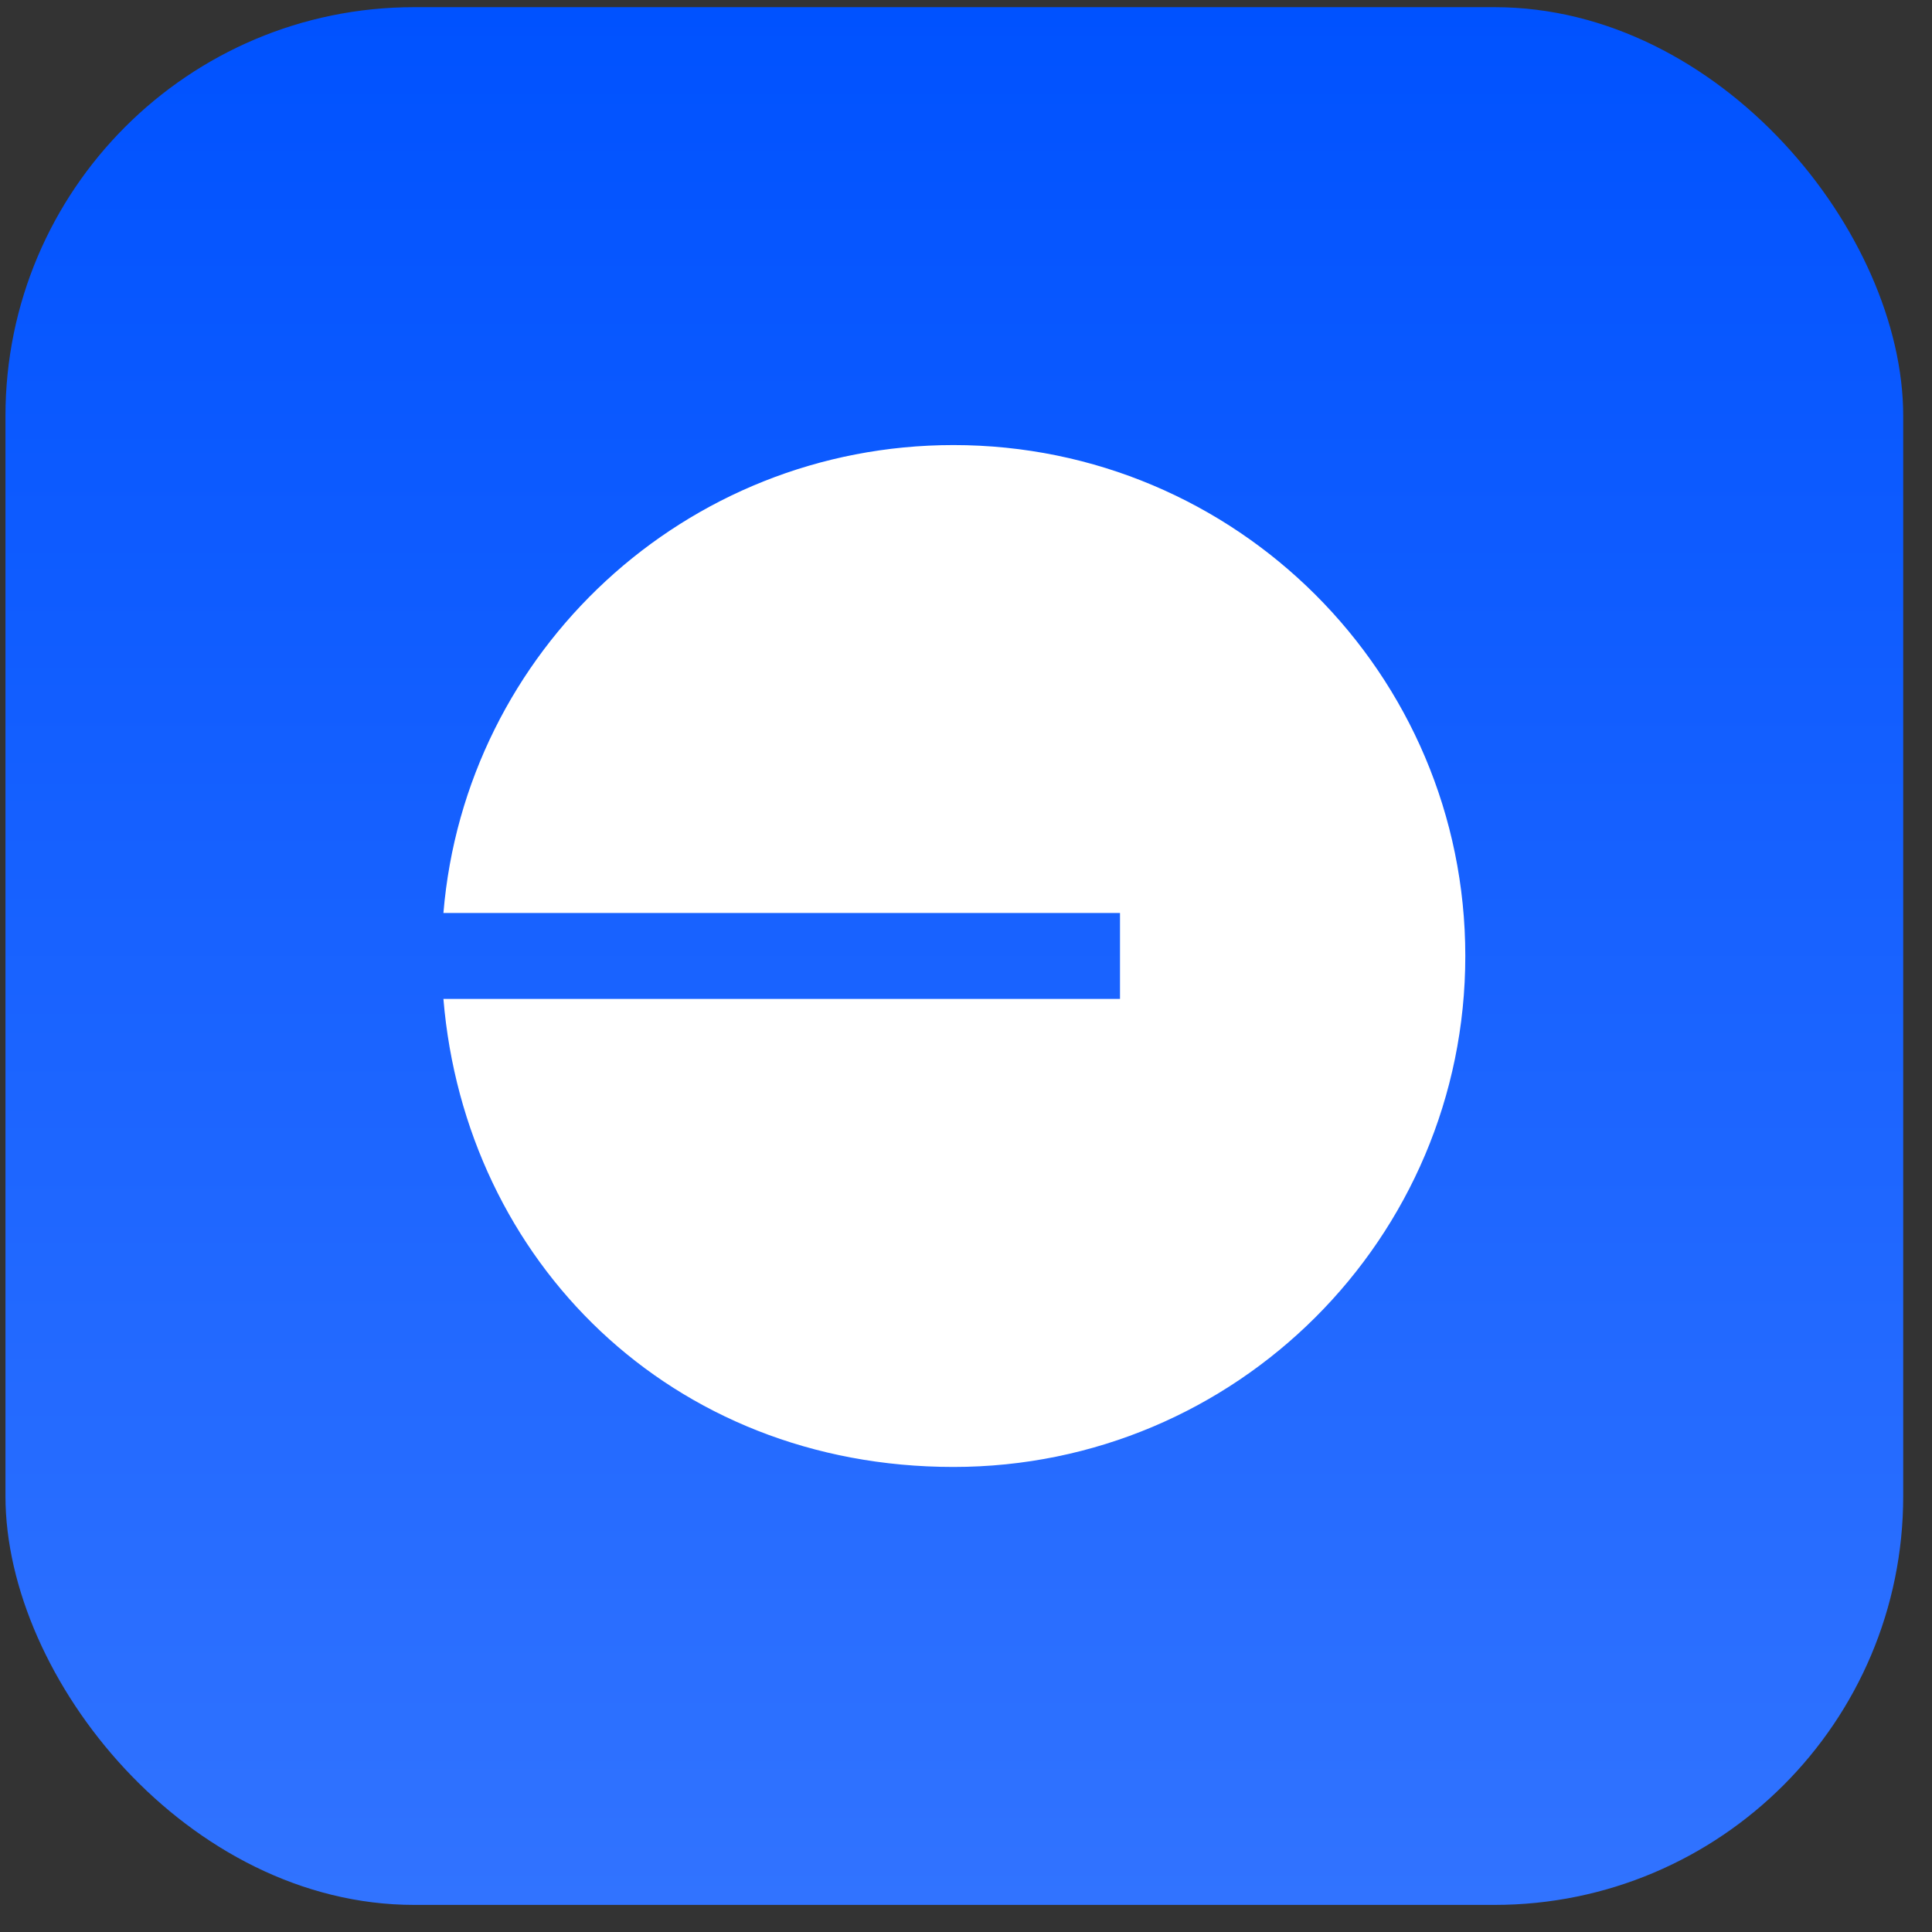
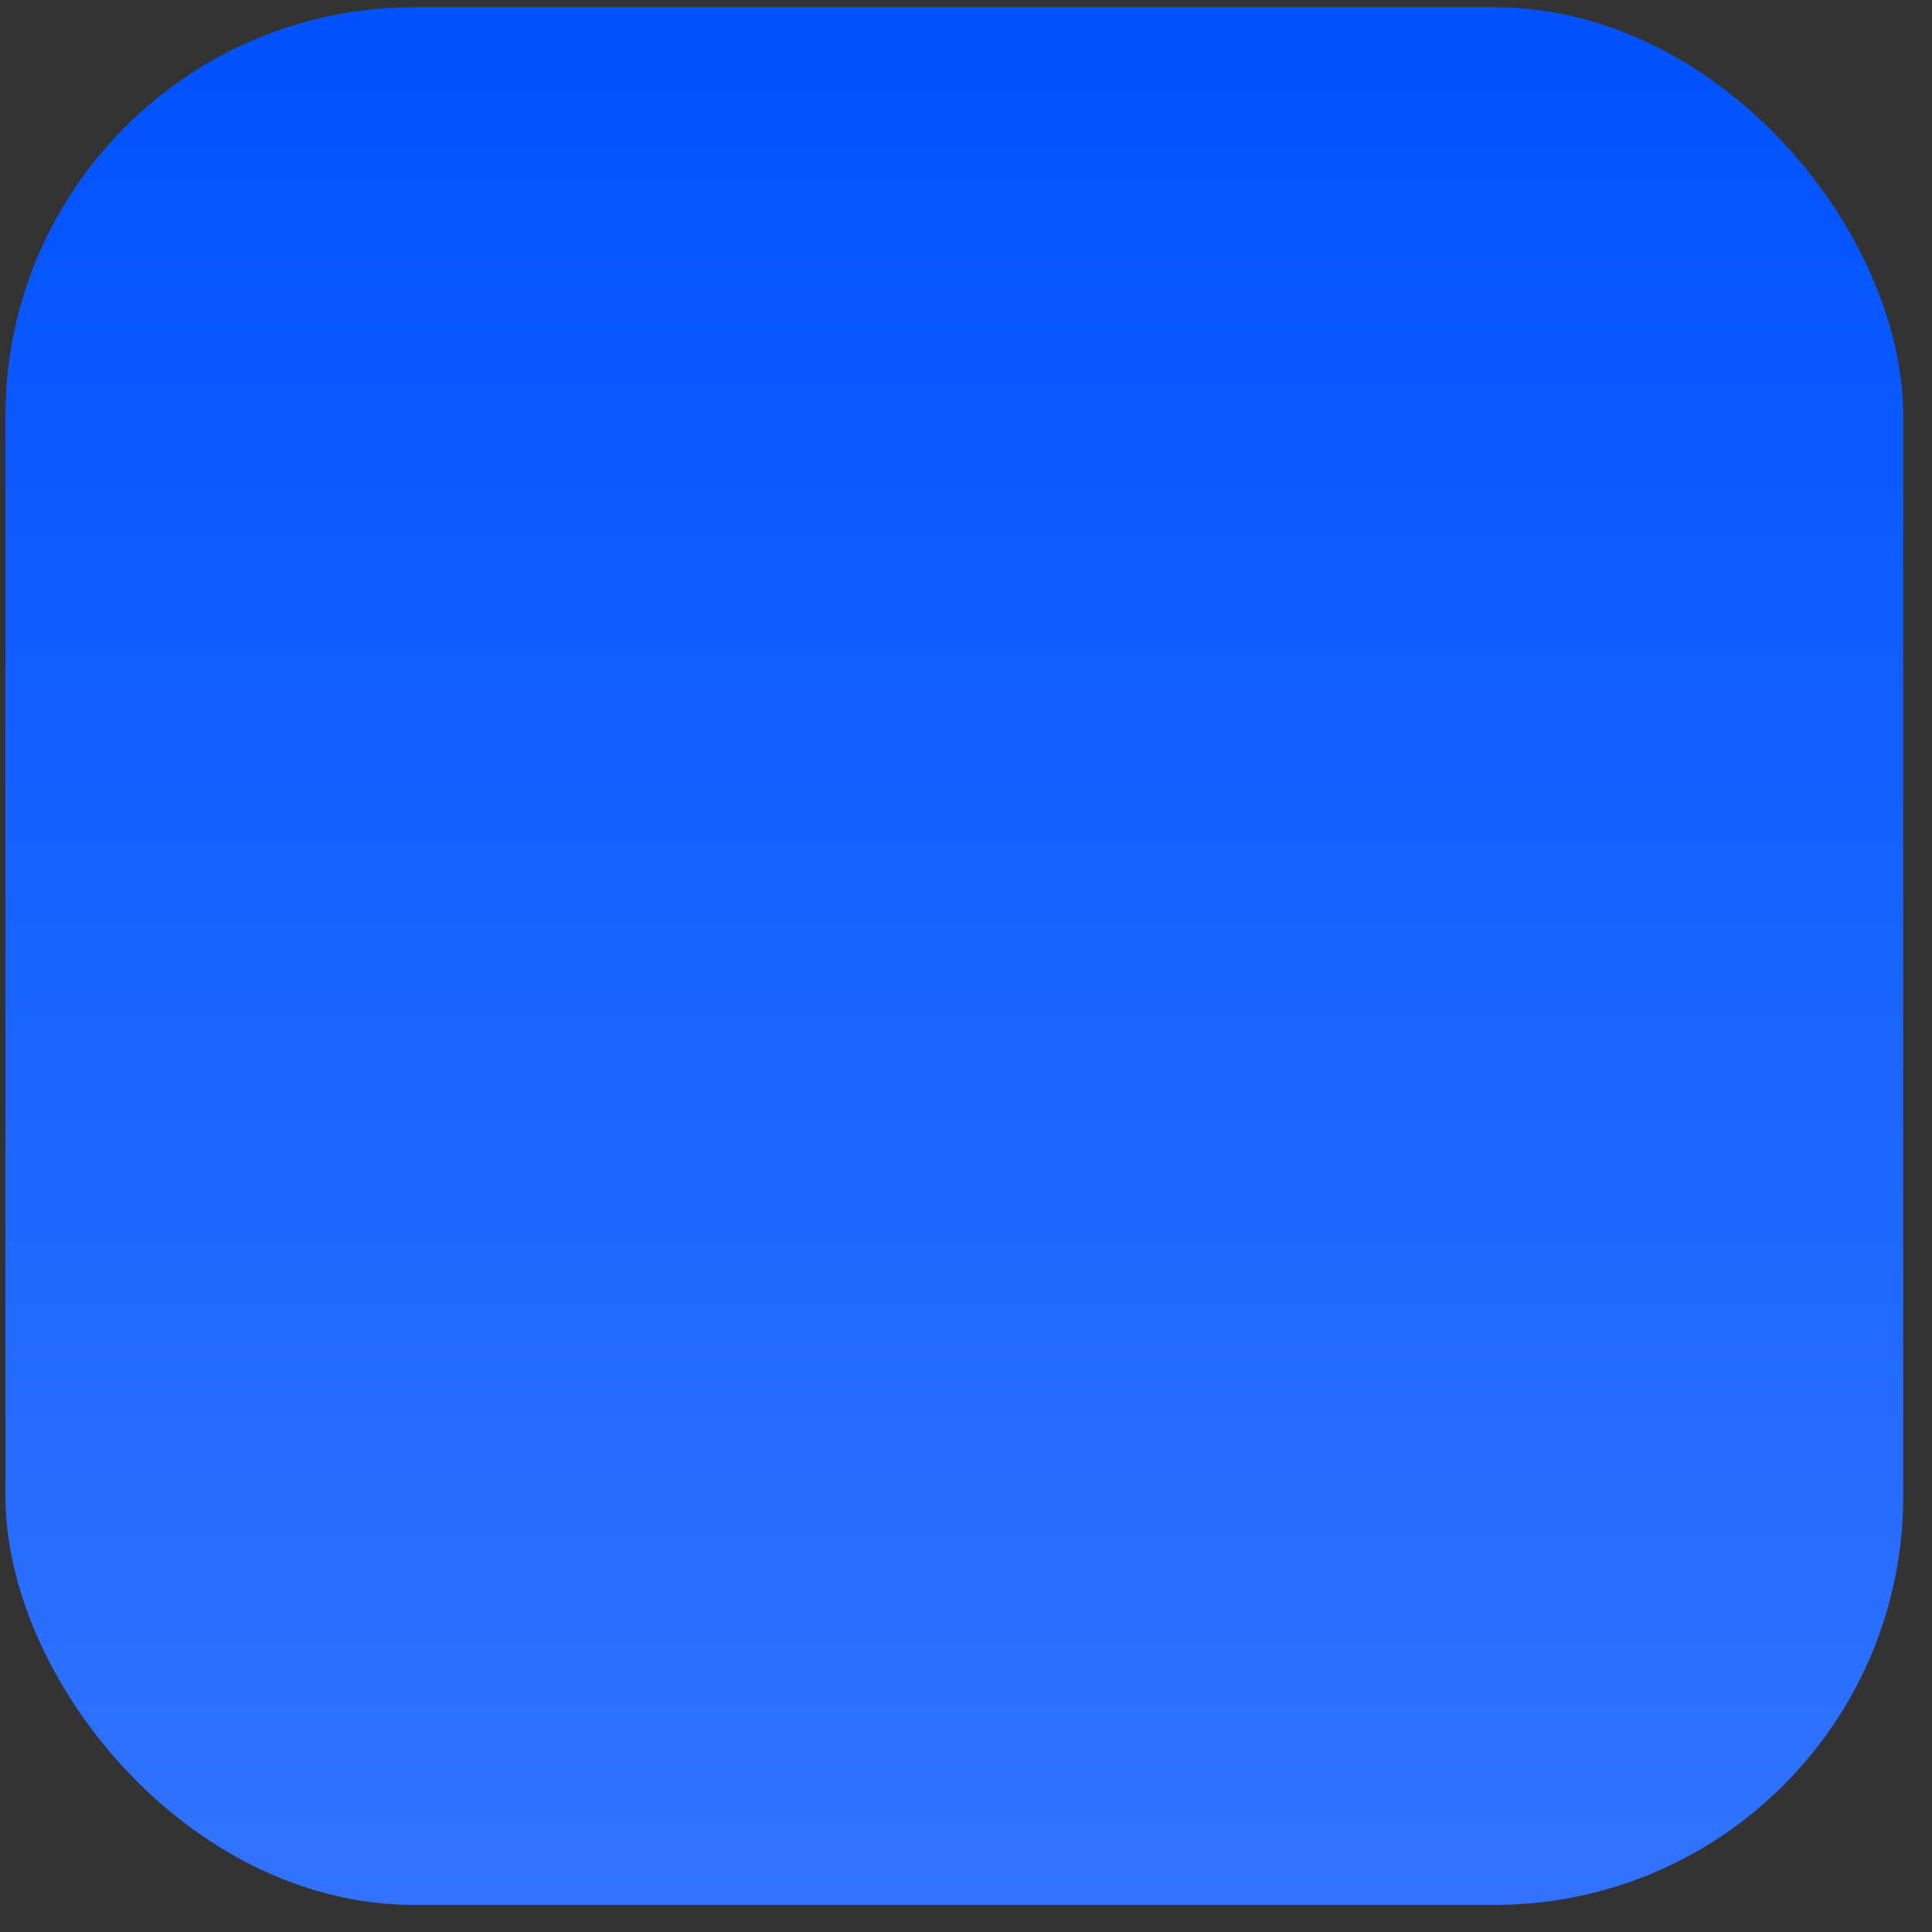
<svg xmlns="http://www.w3.org/2000/svg" width="41" height="41" viewBox="0 0 41 41" fill="none">
  <rect x="0" y="0" width="41" height="41" fill="#333333" stroke="none" />
  <rect x="0.116" y="0.152" width="40.273" height="40.273" rx="8.674" fill="url(#paint0_linear_432_17676)" />
-   <path fill-rule="evenodd" clip-rule="evenodd" d="M31.096 20.288C31.096 26.277 26.233 31.131 20.234 31.131C14.235 31.131 9.873 26.762 9.41 21.199H23.768V19.375H9.41C9.873 13.814 14.542 9.445 20.234 9.445C26.233 9.445 31.096 14.299 31.096 20.288Z" fill="white" />
  <defs>
    <linearGradient id="paint0_linear_432_17676" x1="20.253" y1="0.152" x2="20.253" y2="40.425" gradientUnits="userSpaceOnUse">
      <stop stop-color="#0052FF" />
      <stop offset="1" stop-color="#3173FF" />
    </linearGradient>
  </defs>
</svg>